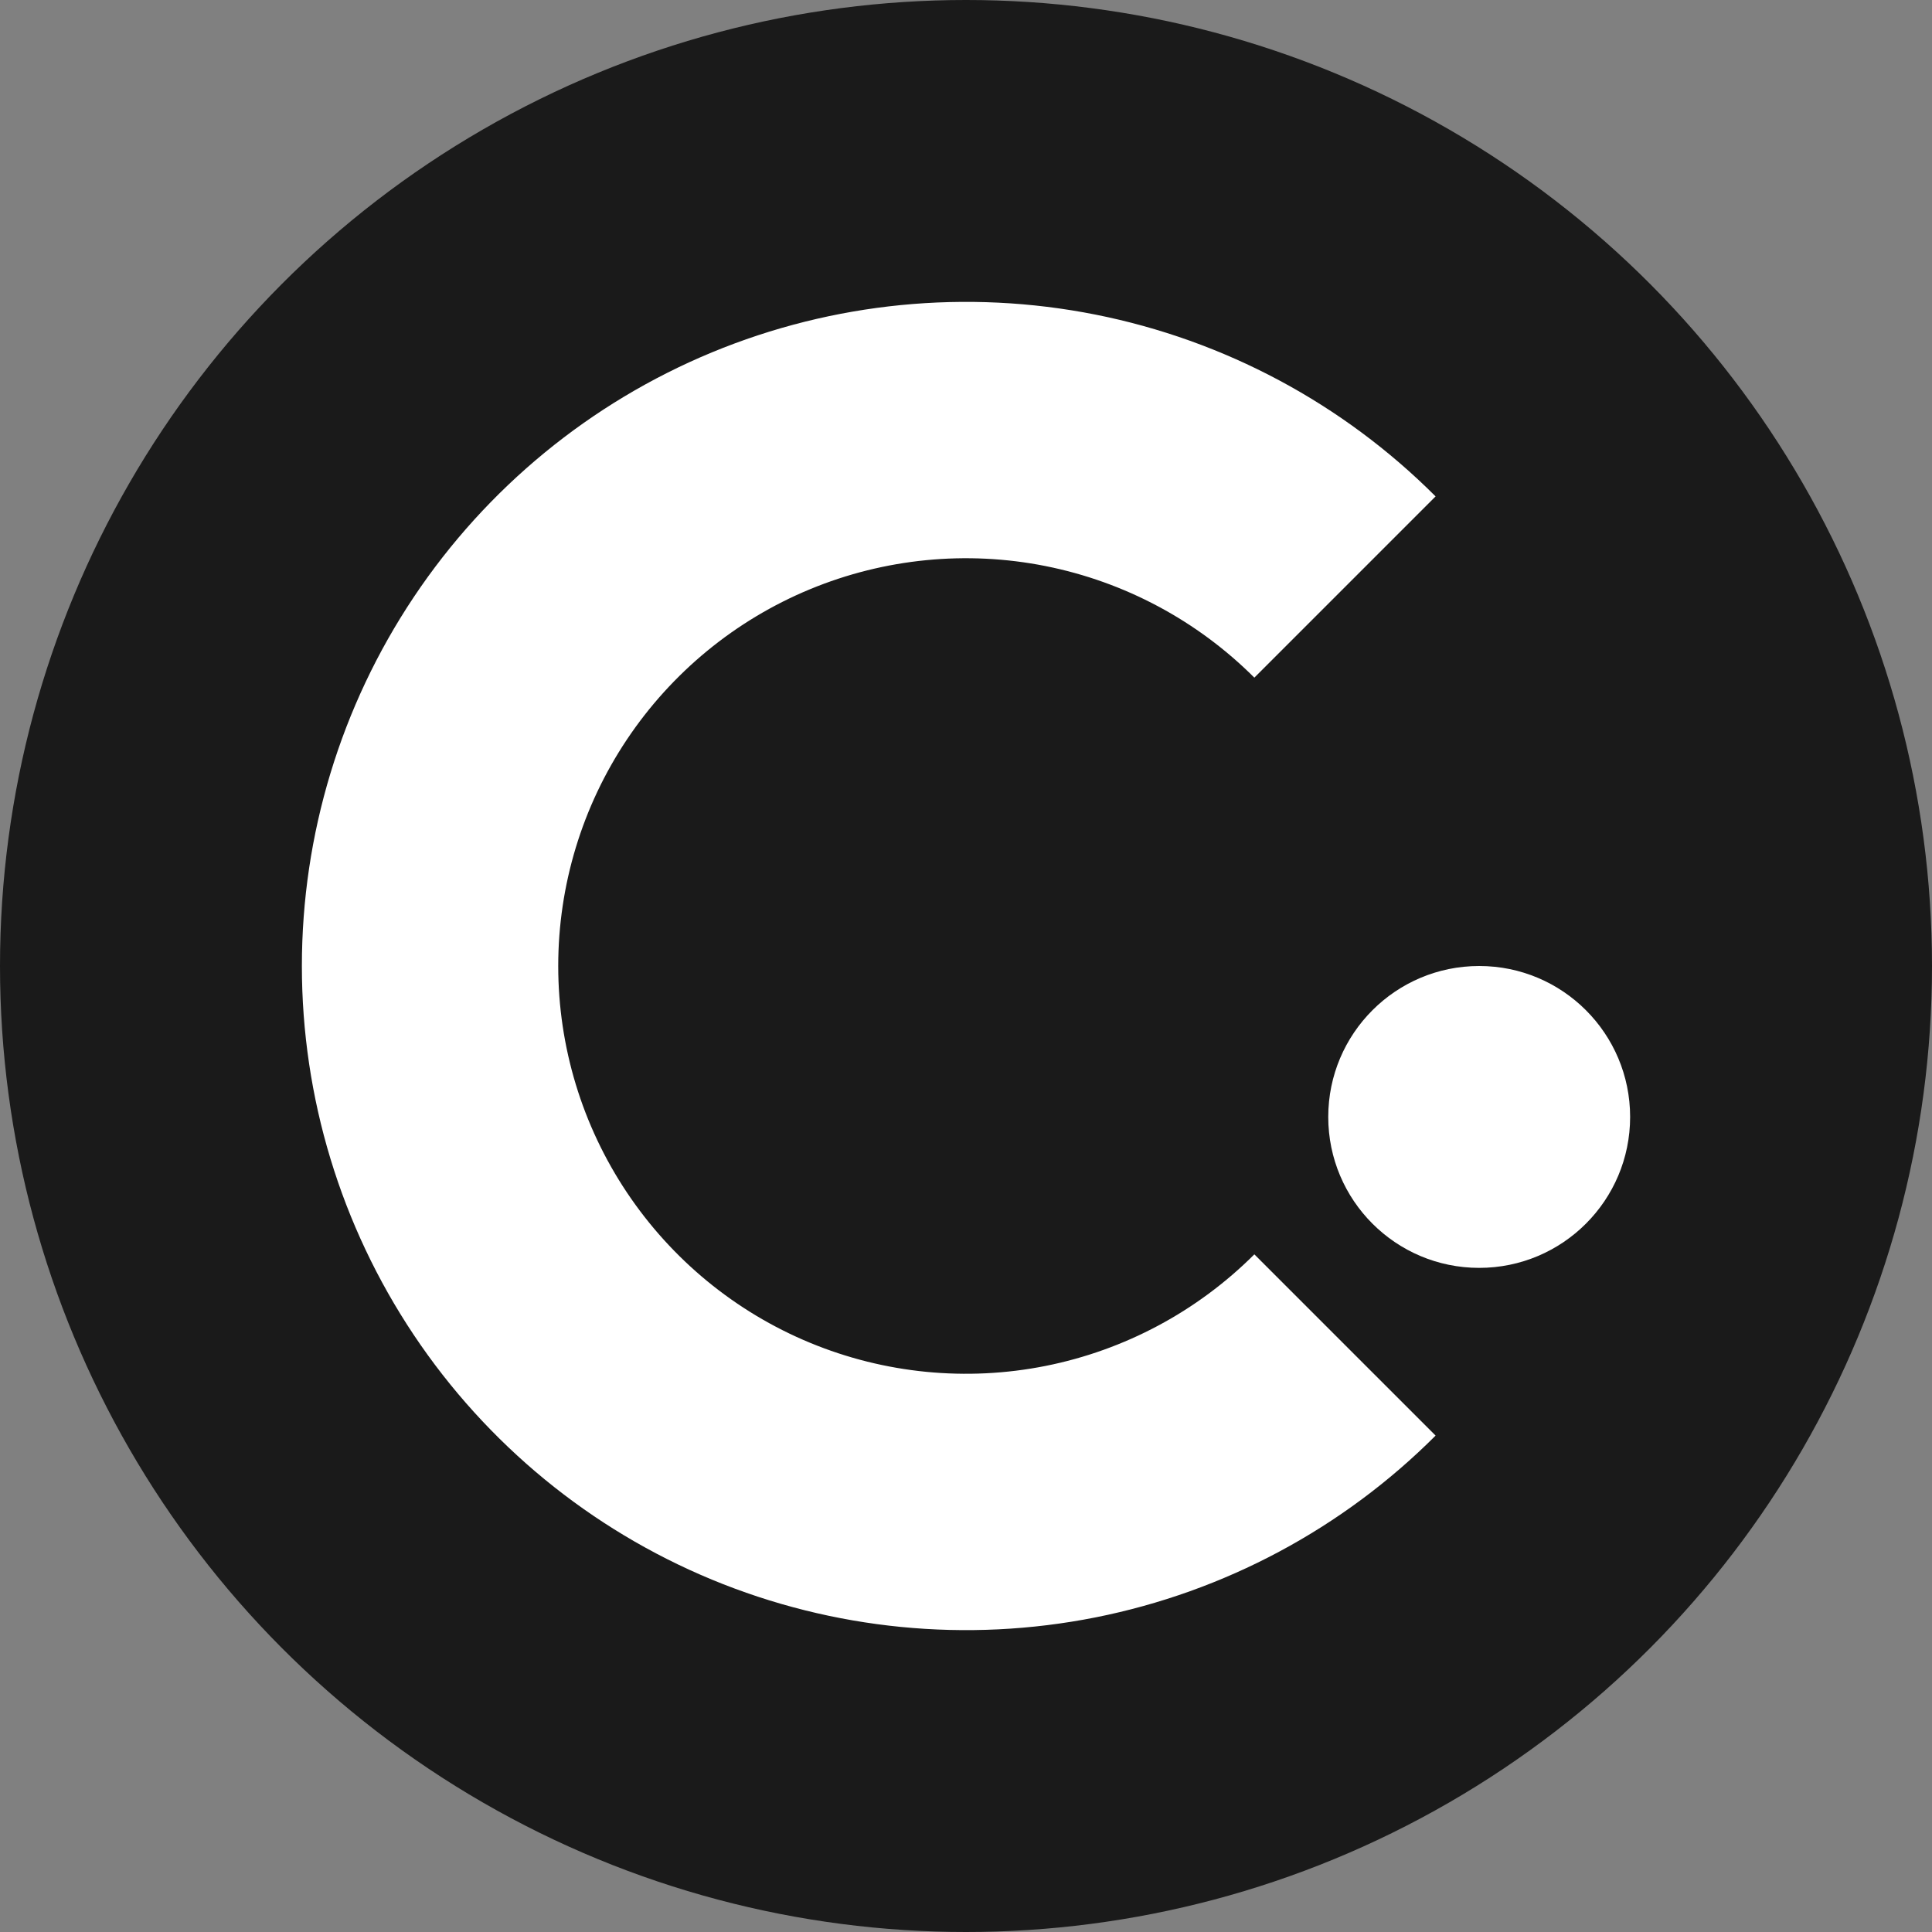
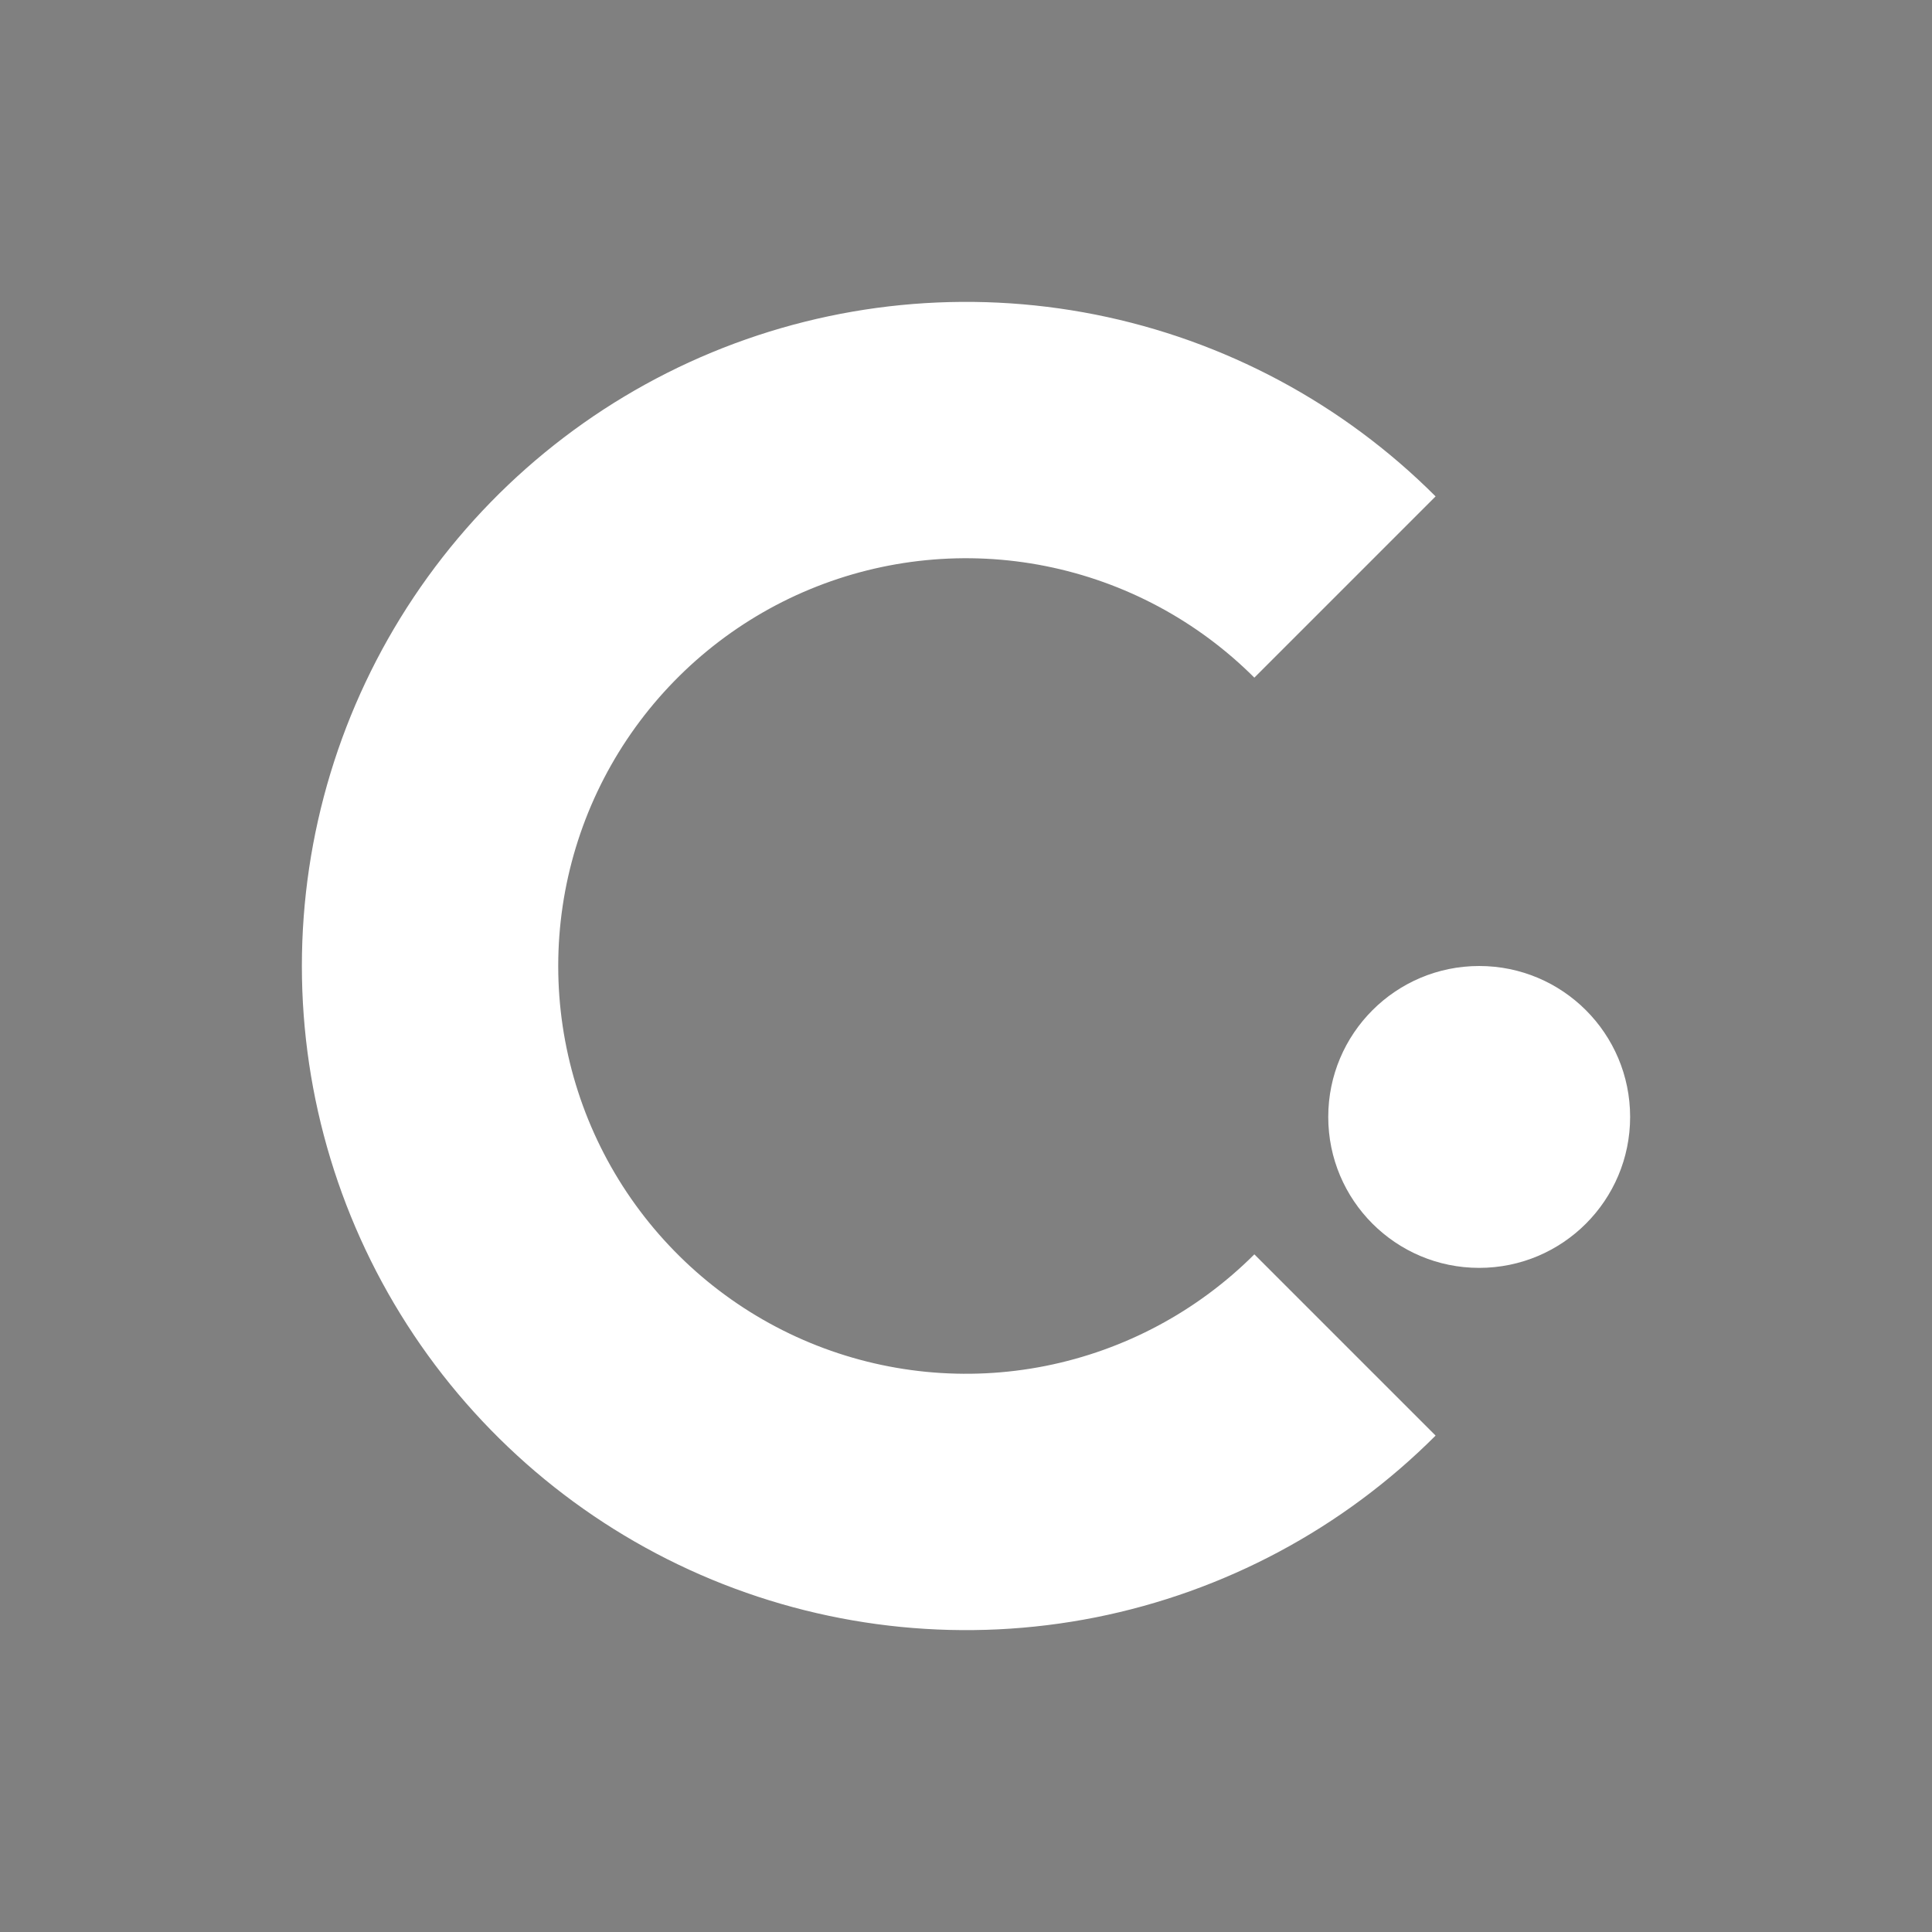
<svg xmlns="http://www.w3.org/2000/svg" width="32" height="32" viewBox="0 0 32 32" fill="none">
  <rect x="0" y="0" width="32" height="32" fill="#808080" stroke="none" />
  <g clip-path="url(#clip0_197_162)">
-     <circle cx="16" cy="16" r="16" fill="#1A1A1A" />
    <path d="M23.778 8.222C22.24 6.683 20.28 5.636 18.146 5.211C16.012 4.787 13.8 5.005 11.79 5.837C9.78 6.67 8.063 8.08 6.854 9.889C5.645 11.698 5 13.824 5 16C5 18.176 5.645 20.302 6.854 22.111C8.063 23.92 9.78 25.33 11.79 26.163C13.8 26.995 16.012 27.213 18.146 26.789C20.28 26.364 22.24 25.317 23.778 23.778L20.776 20.776C19.831 21.72 18.628 22.363 17.318 22.624C16.008 22.885 14.649 22.751 13.415 22.24C12.181 21.729 11.127 20.863 10.384 19.752C9.642 18.642 9.246 17.336 9.246 16C9.246 14.664 9.642 13.358 10.384 12.248C11.127 11.137 12.181 10.271 13.415 9.76C14.649 9.249 16.008 9.115 17.318 9.376C18.628 9.637 19.831 10.28 20.776 11.224L23.778 8.222Z" fill="white" />
    <circle cx="24.5" cy="18.5" r="2.5" fill="white" />
  </g>
  <defs>
    <clipPath id="clip0_197_162">
      <rect width="32" height="32" fill="white" />
    </clipPath>
  </defs>
</svg>